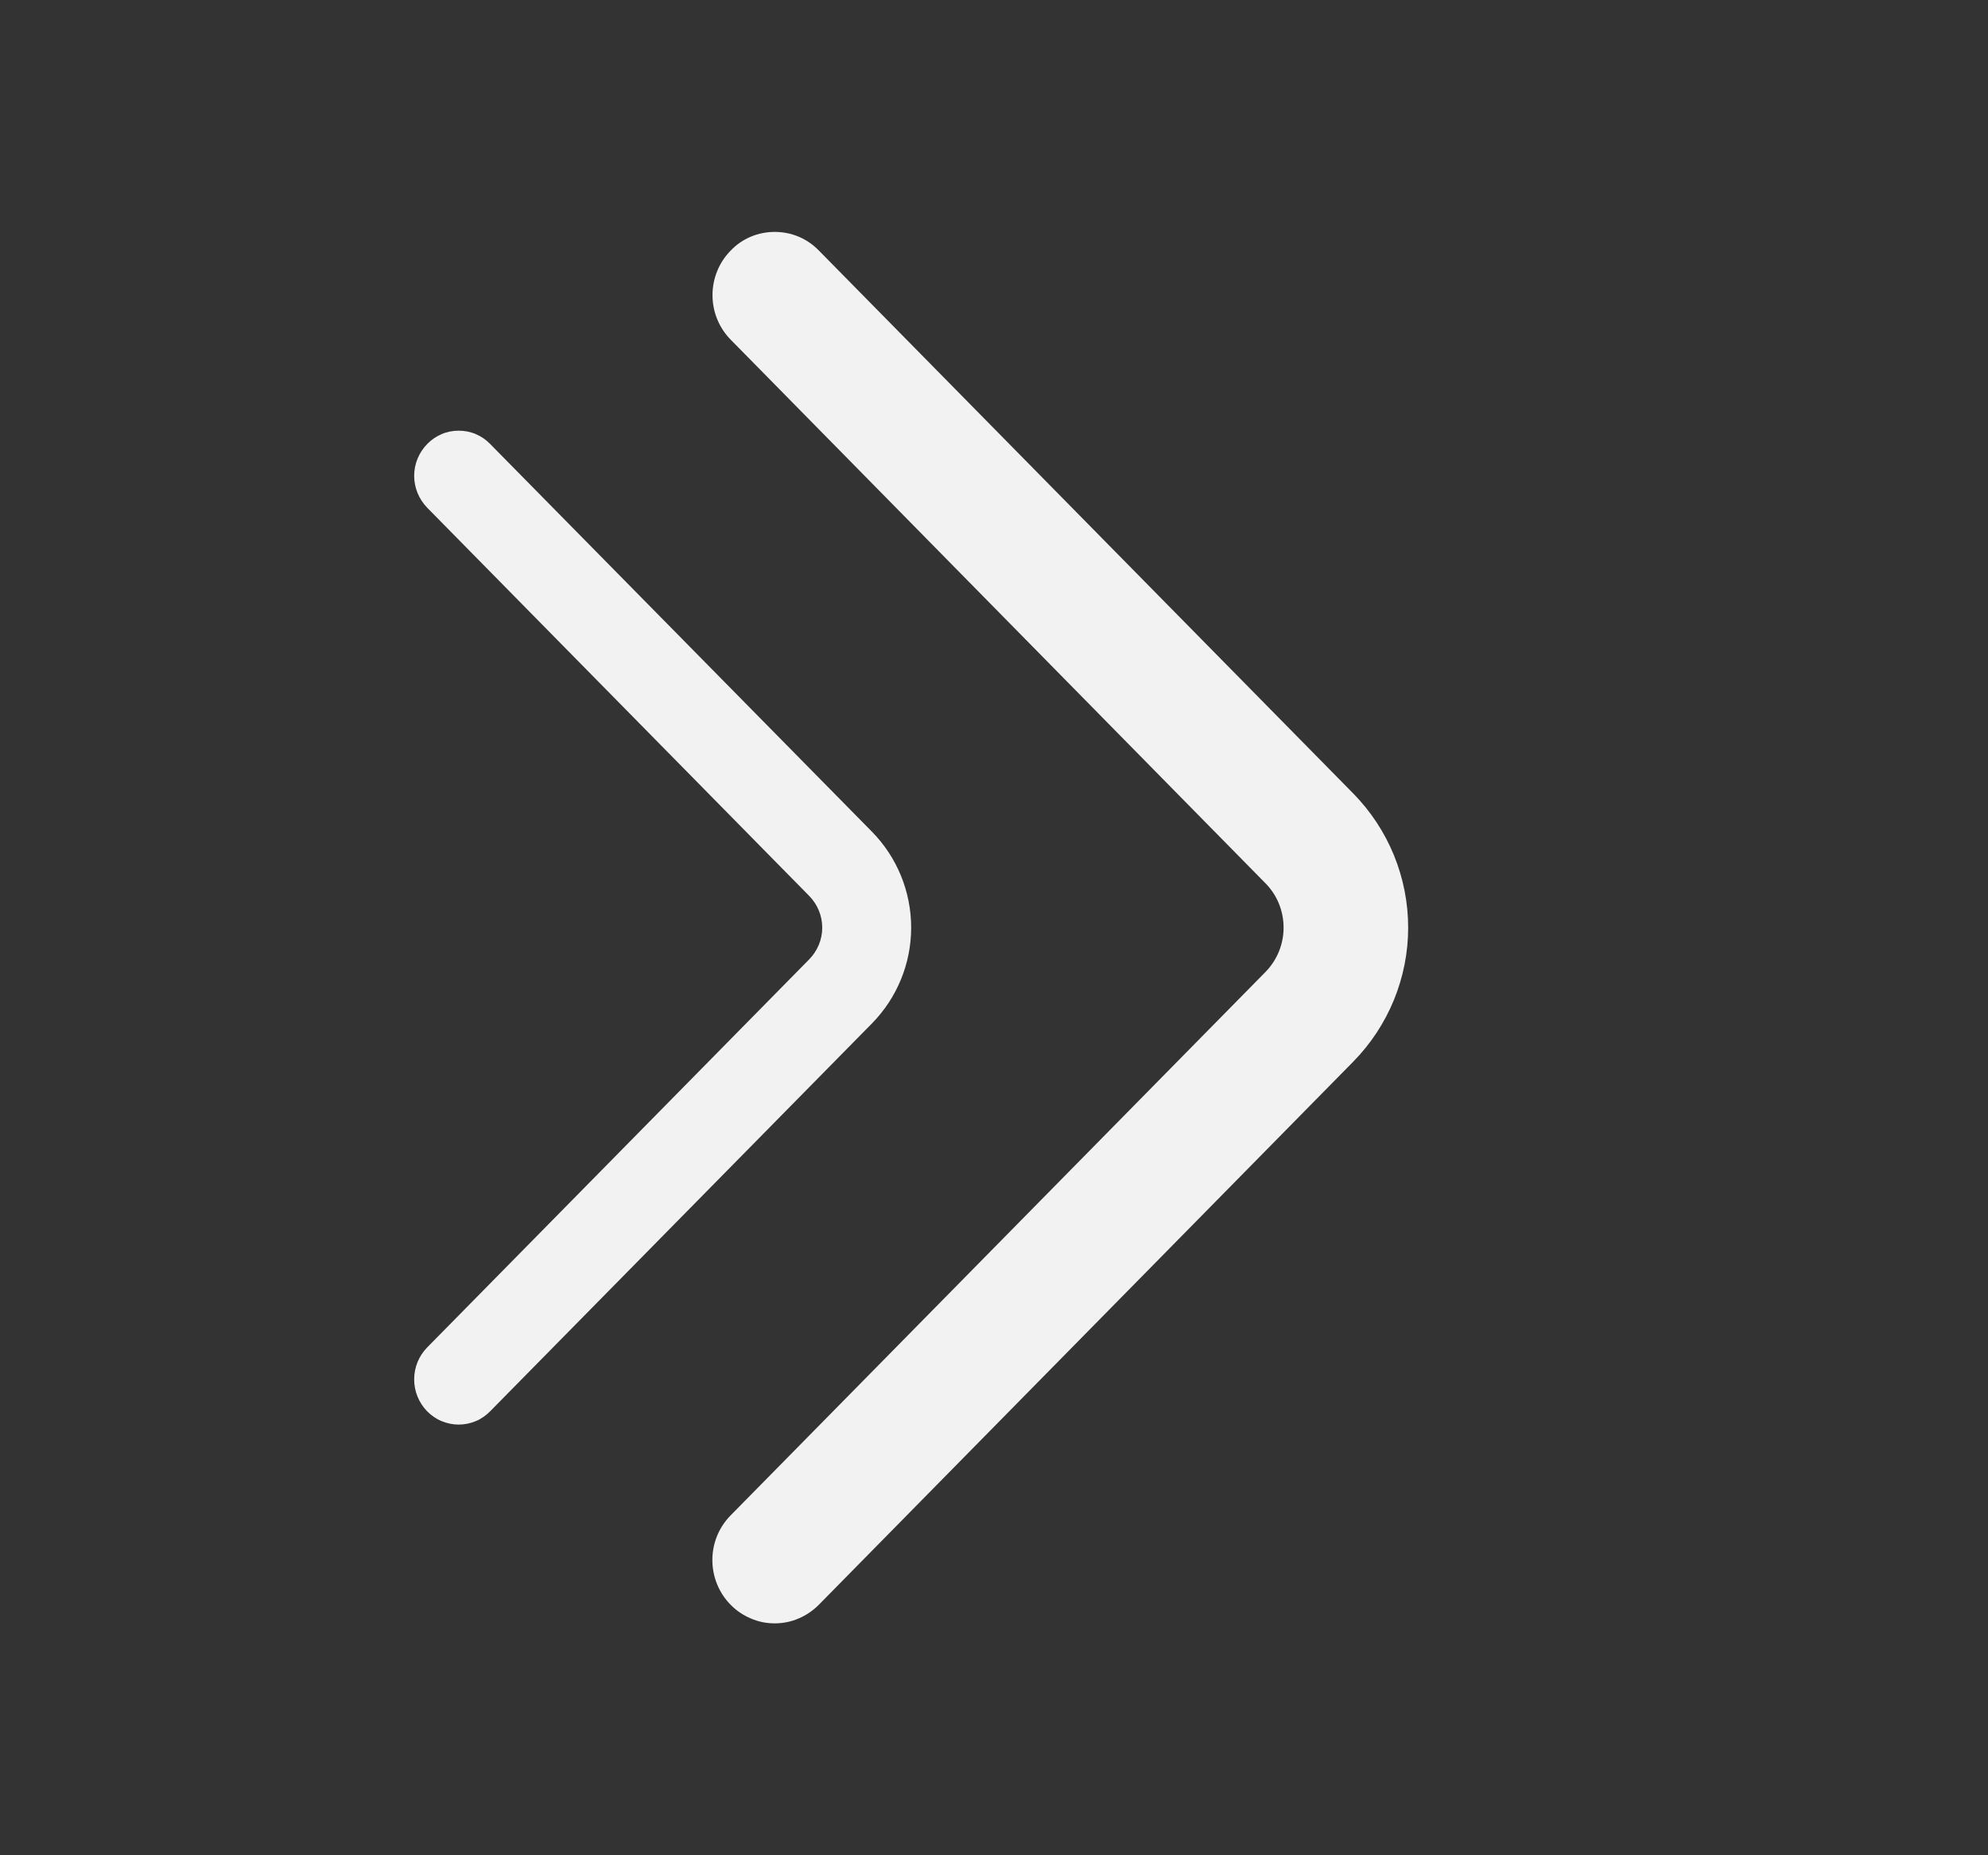
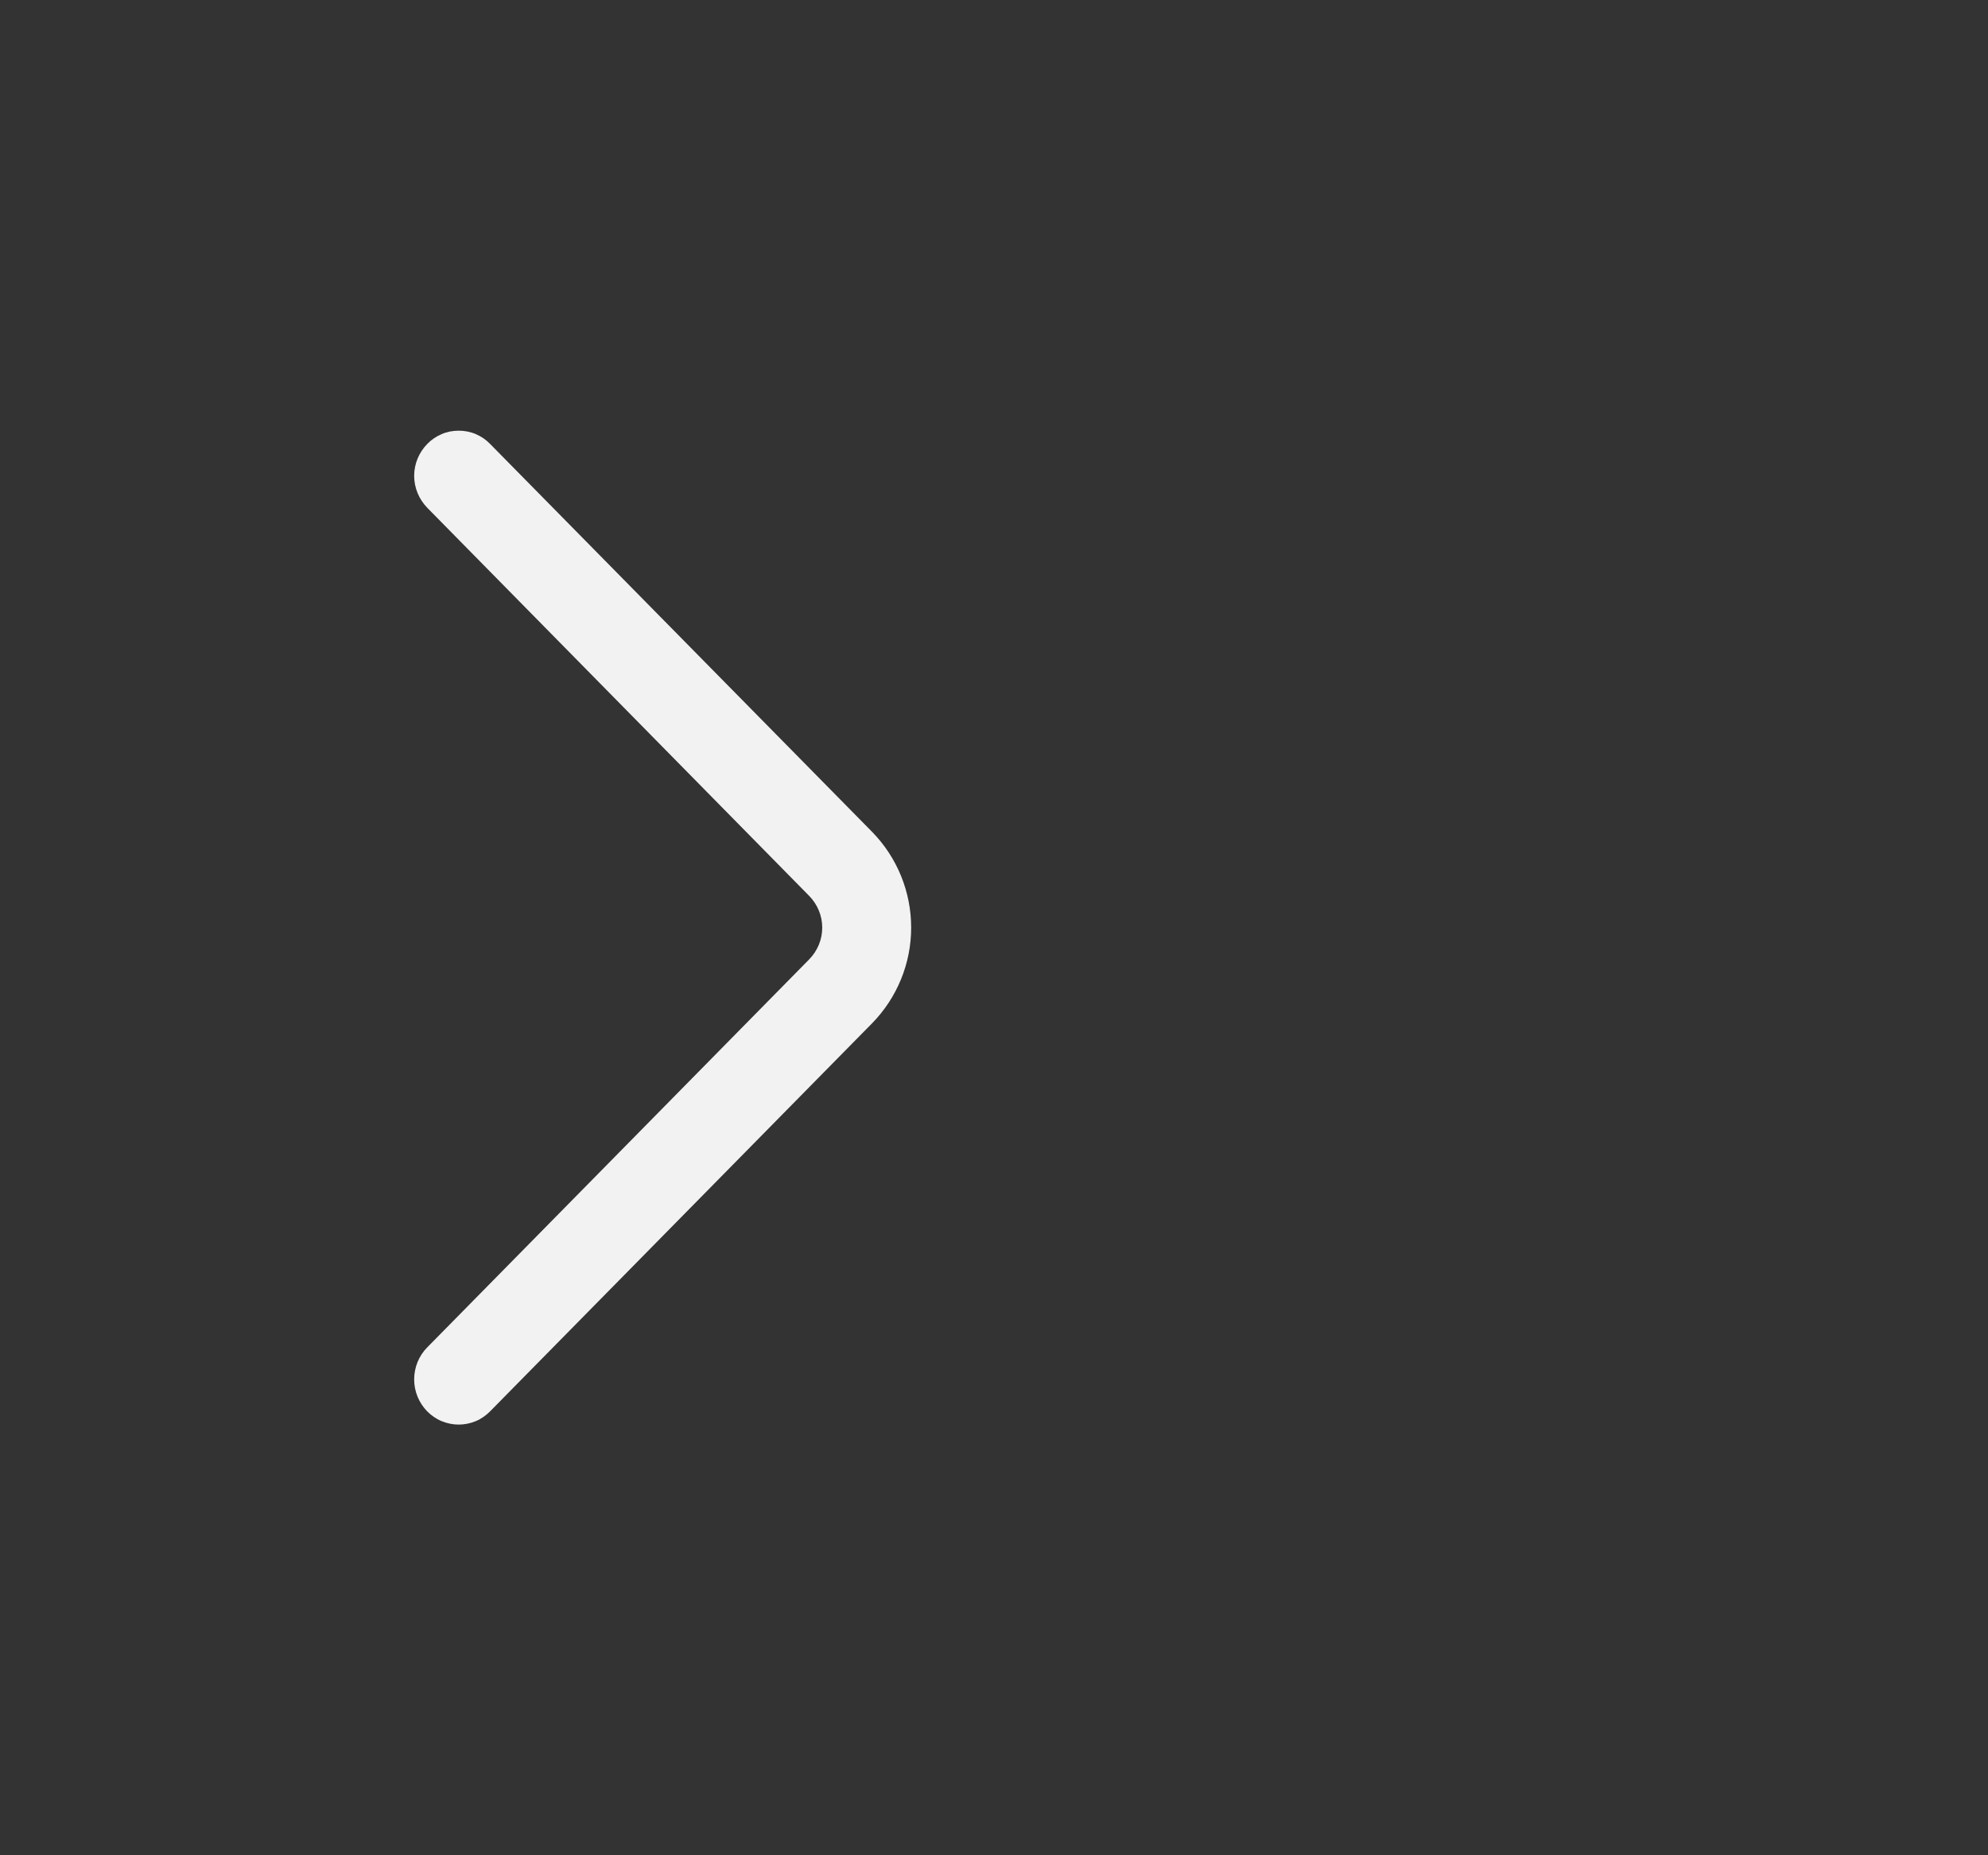
<svg xmlns="http://www.w3.org/2000/svg" width="15" height="14" viewBox="0 0 15 14" fill="none">
  <rect x="0" y="0" width="15" height="14" fill="#333333" stroke="none" />
-   <path d="M5.513 11.435L9.547 7.336C9.636 7.246 9.685 7.125 9.685 7C9.685 6.874 9.636 6.753 9.547 6.664L5.514 2.564C5.425 2.474 5.376 2.353 5.376 2.227C5.376 2.101 5.425 1.98 5.514 1.89C5.557 1.845 5.608 1.81 5.665 1.786C5.722 1.762 5.784 1.75 5.846 1.75C5.908 1.75 5.969 1.762 6.026 1.786C6.083 1.81 6.134 1.845 6.178 1.89L10.211 5.988C10.476 6.258 10.625 6.621 10.625 7C10.625 7.378 10.476 7.741 10.211 8.011L6.178 12.11C6.134 12.154 6.083 12.189 6.026 12.213C5.969 12.238 5.907 12.25 5.845 12.25C5.783 12.25 5.722 12.238 5.665 12.213C5.608 12.189 5.556 12.154 5.513 12.11C5.424 12.02 5.375 11.898 5.375 11.772C5.375 11.646 5.424 11.525 5.513 11.435Z" fill="#F2F2F2" />
  <path d="M3.223 10.168L6.105 7.24C6.168 7.176 6.204 7.09 6.204 7C6.204 6.91 6.168 6.824 6.105 6.76L3.224 3.832C3.161 3.767 3.125 3.681 3.125 3.591C3.125 3.5 3.161 3.414 3.224 3.35C3.255 3.318 3.292 3.293 3.332 3.276C3.373 3.258 3.417 3.25 3.461 3.25C3.505 3.25 3.549 3.258 3.59 3.276C3.631 3.293 3.667 3.318 3.698 3.35L6.58 6.277C6.769 6.47 6.875 6.729 6.875 7C6.875 7.27 6.769 7.529 6.58 7.722L3.698 10.65C3.667 10.681 3.631 10.707 3.59 10.724C3.549 10.741 3.505 10.75 3.461 10.75C3.417 10.75 3.373 10.741 3.332 10.724C3.291 10.707 3.254 10.681 3.223 10.65C3.16 10.585 3.125 10.499 3.125 10.409C3.125 10.319 3.16 10.232 3.223 10.168Z" fill="#F2F2F2" />
</svg>